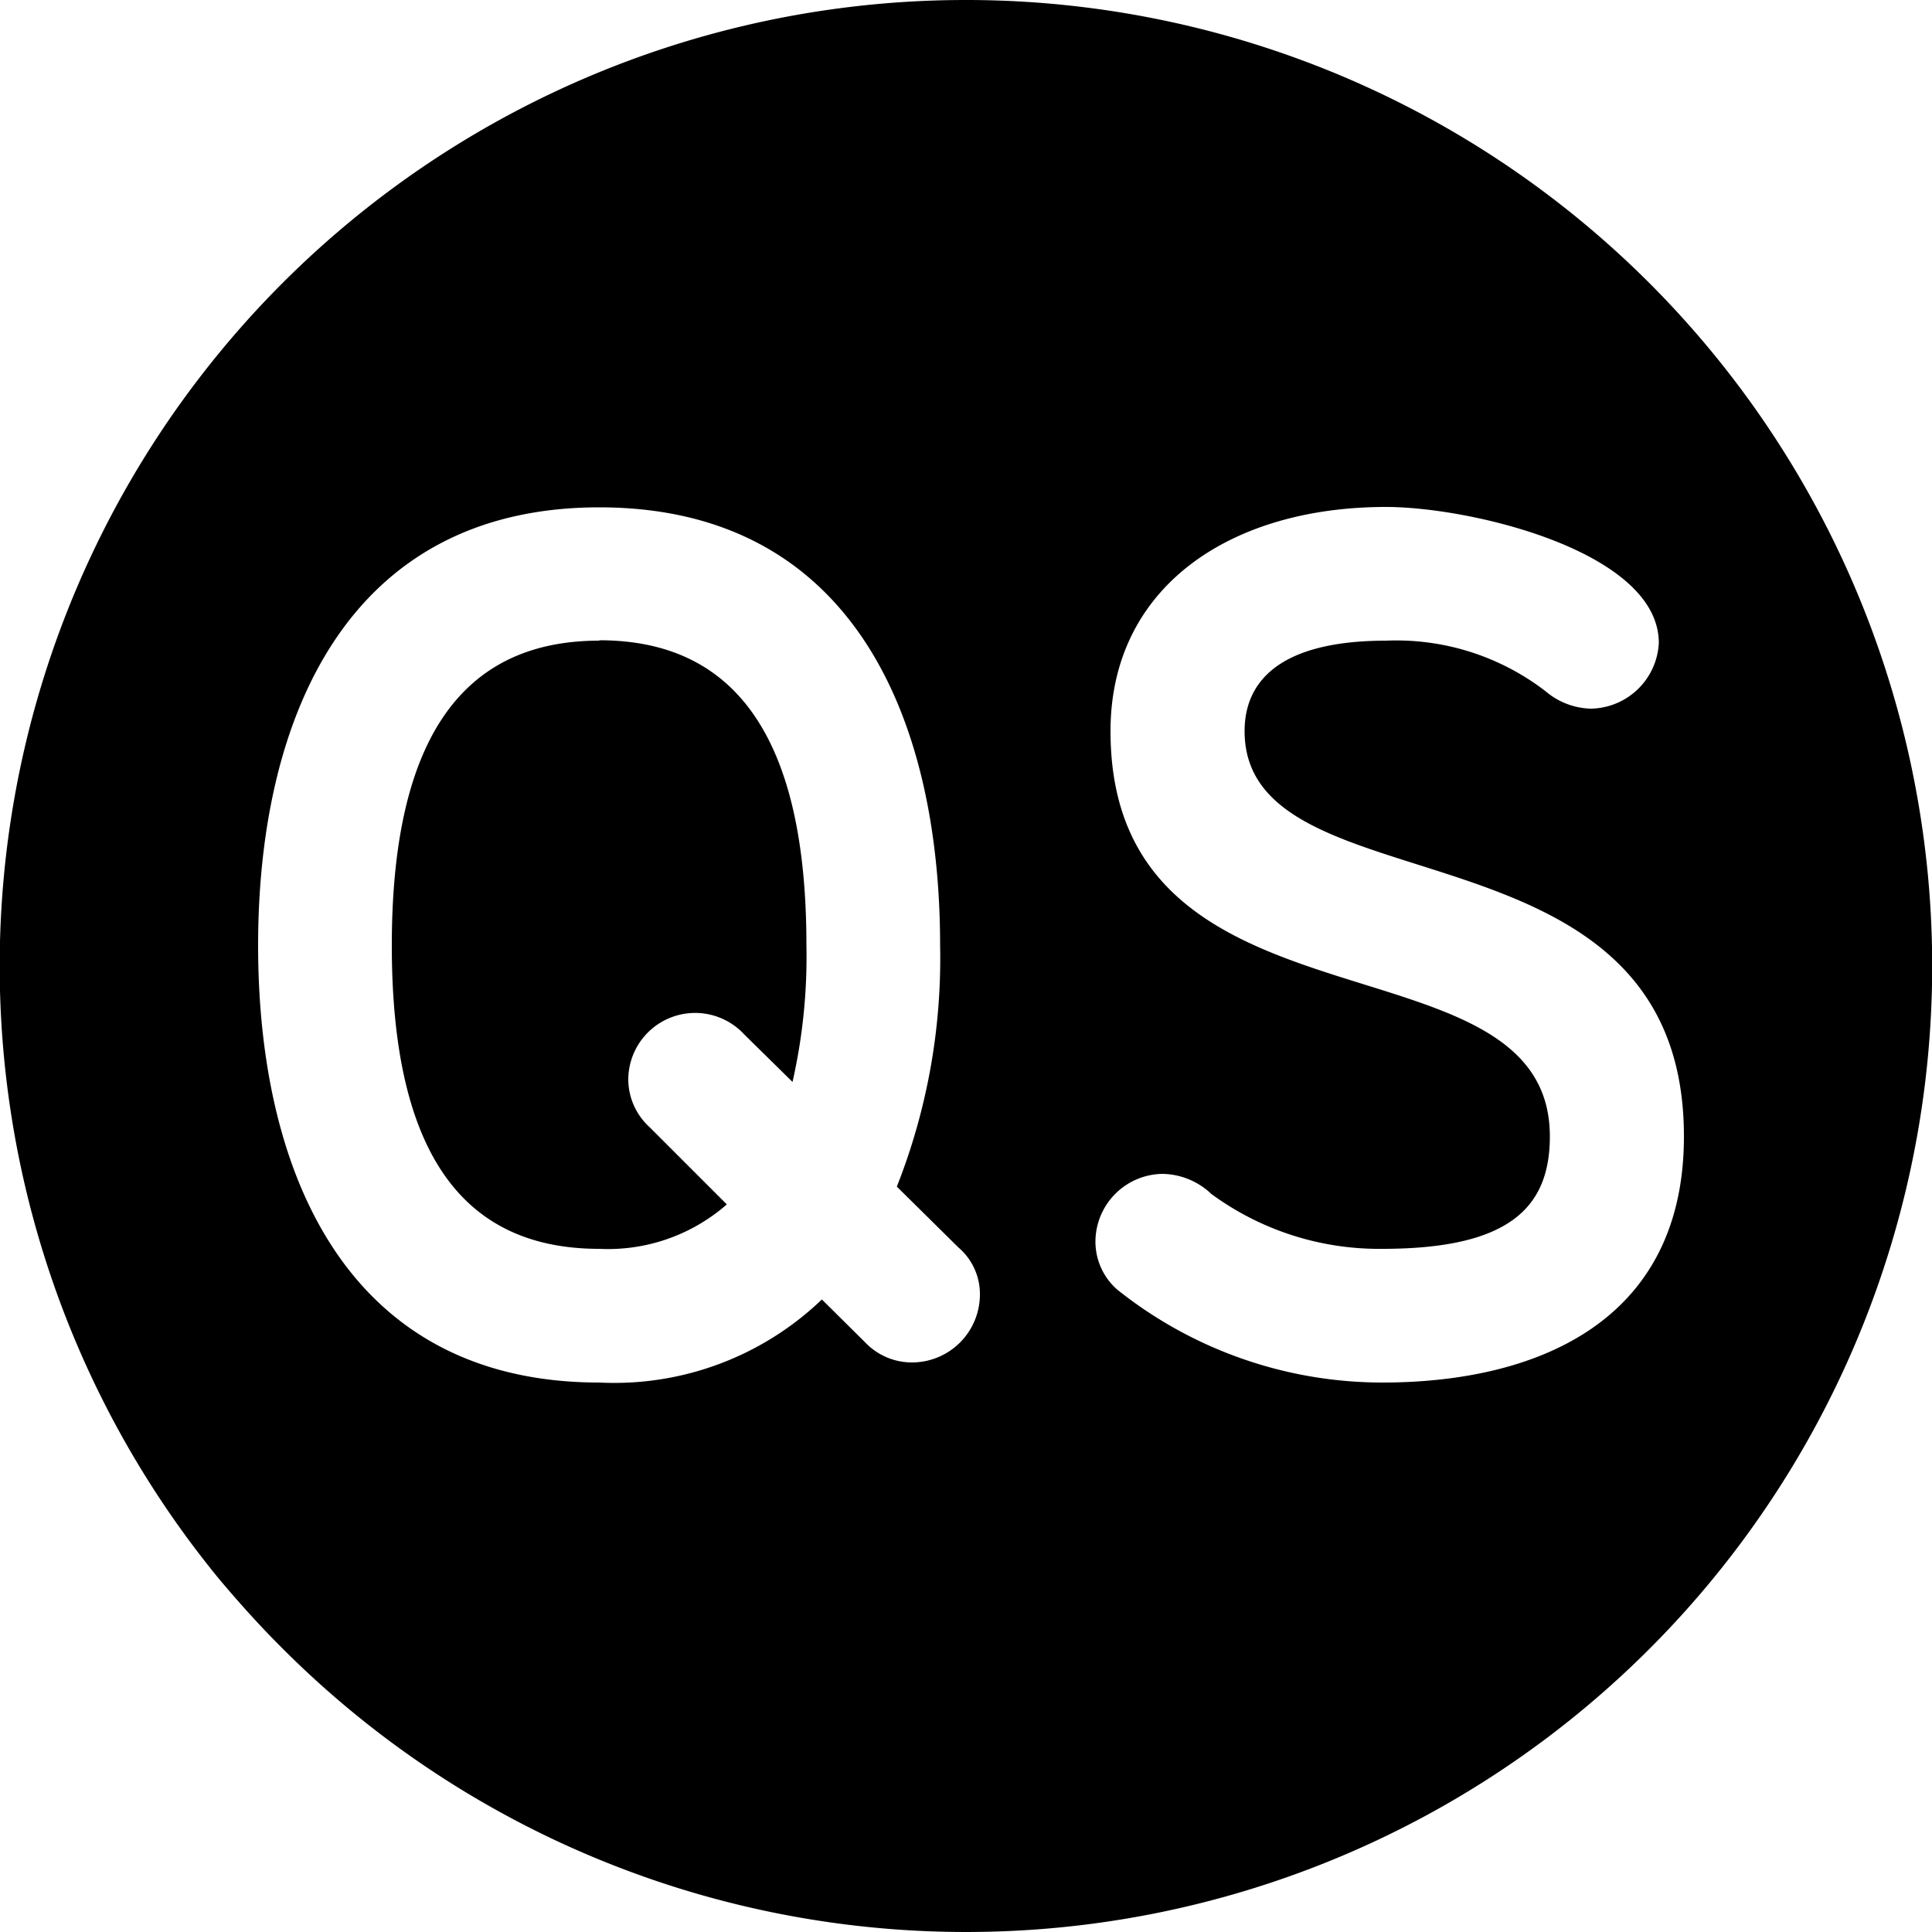
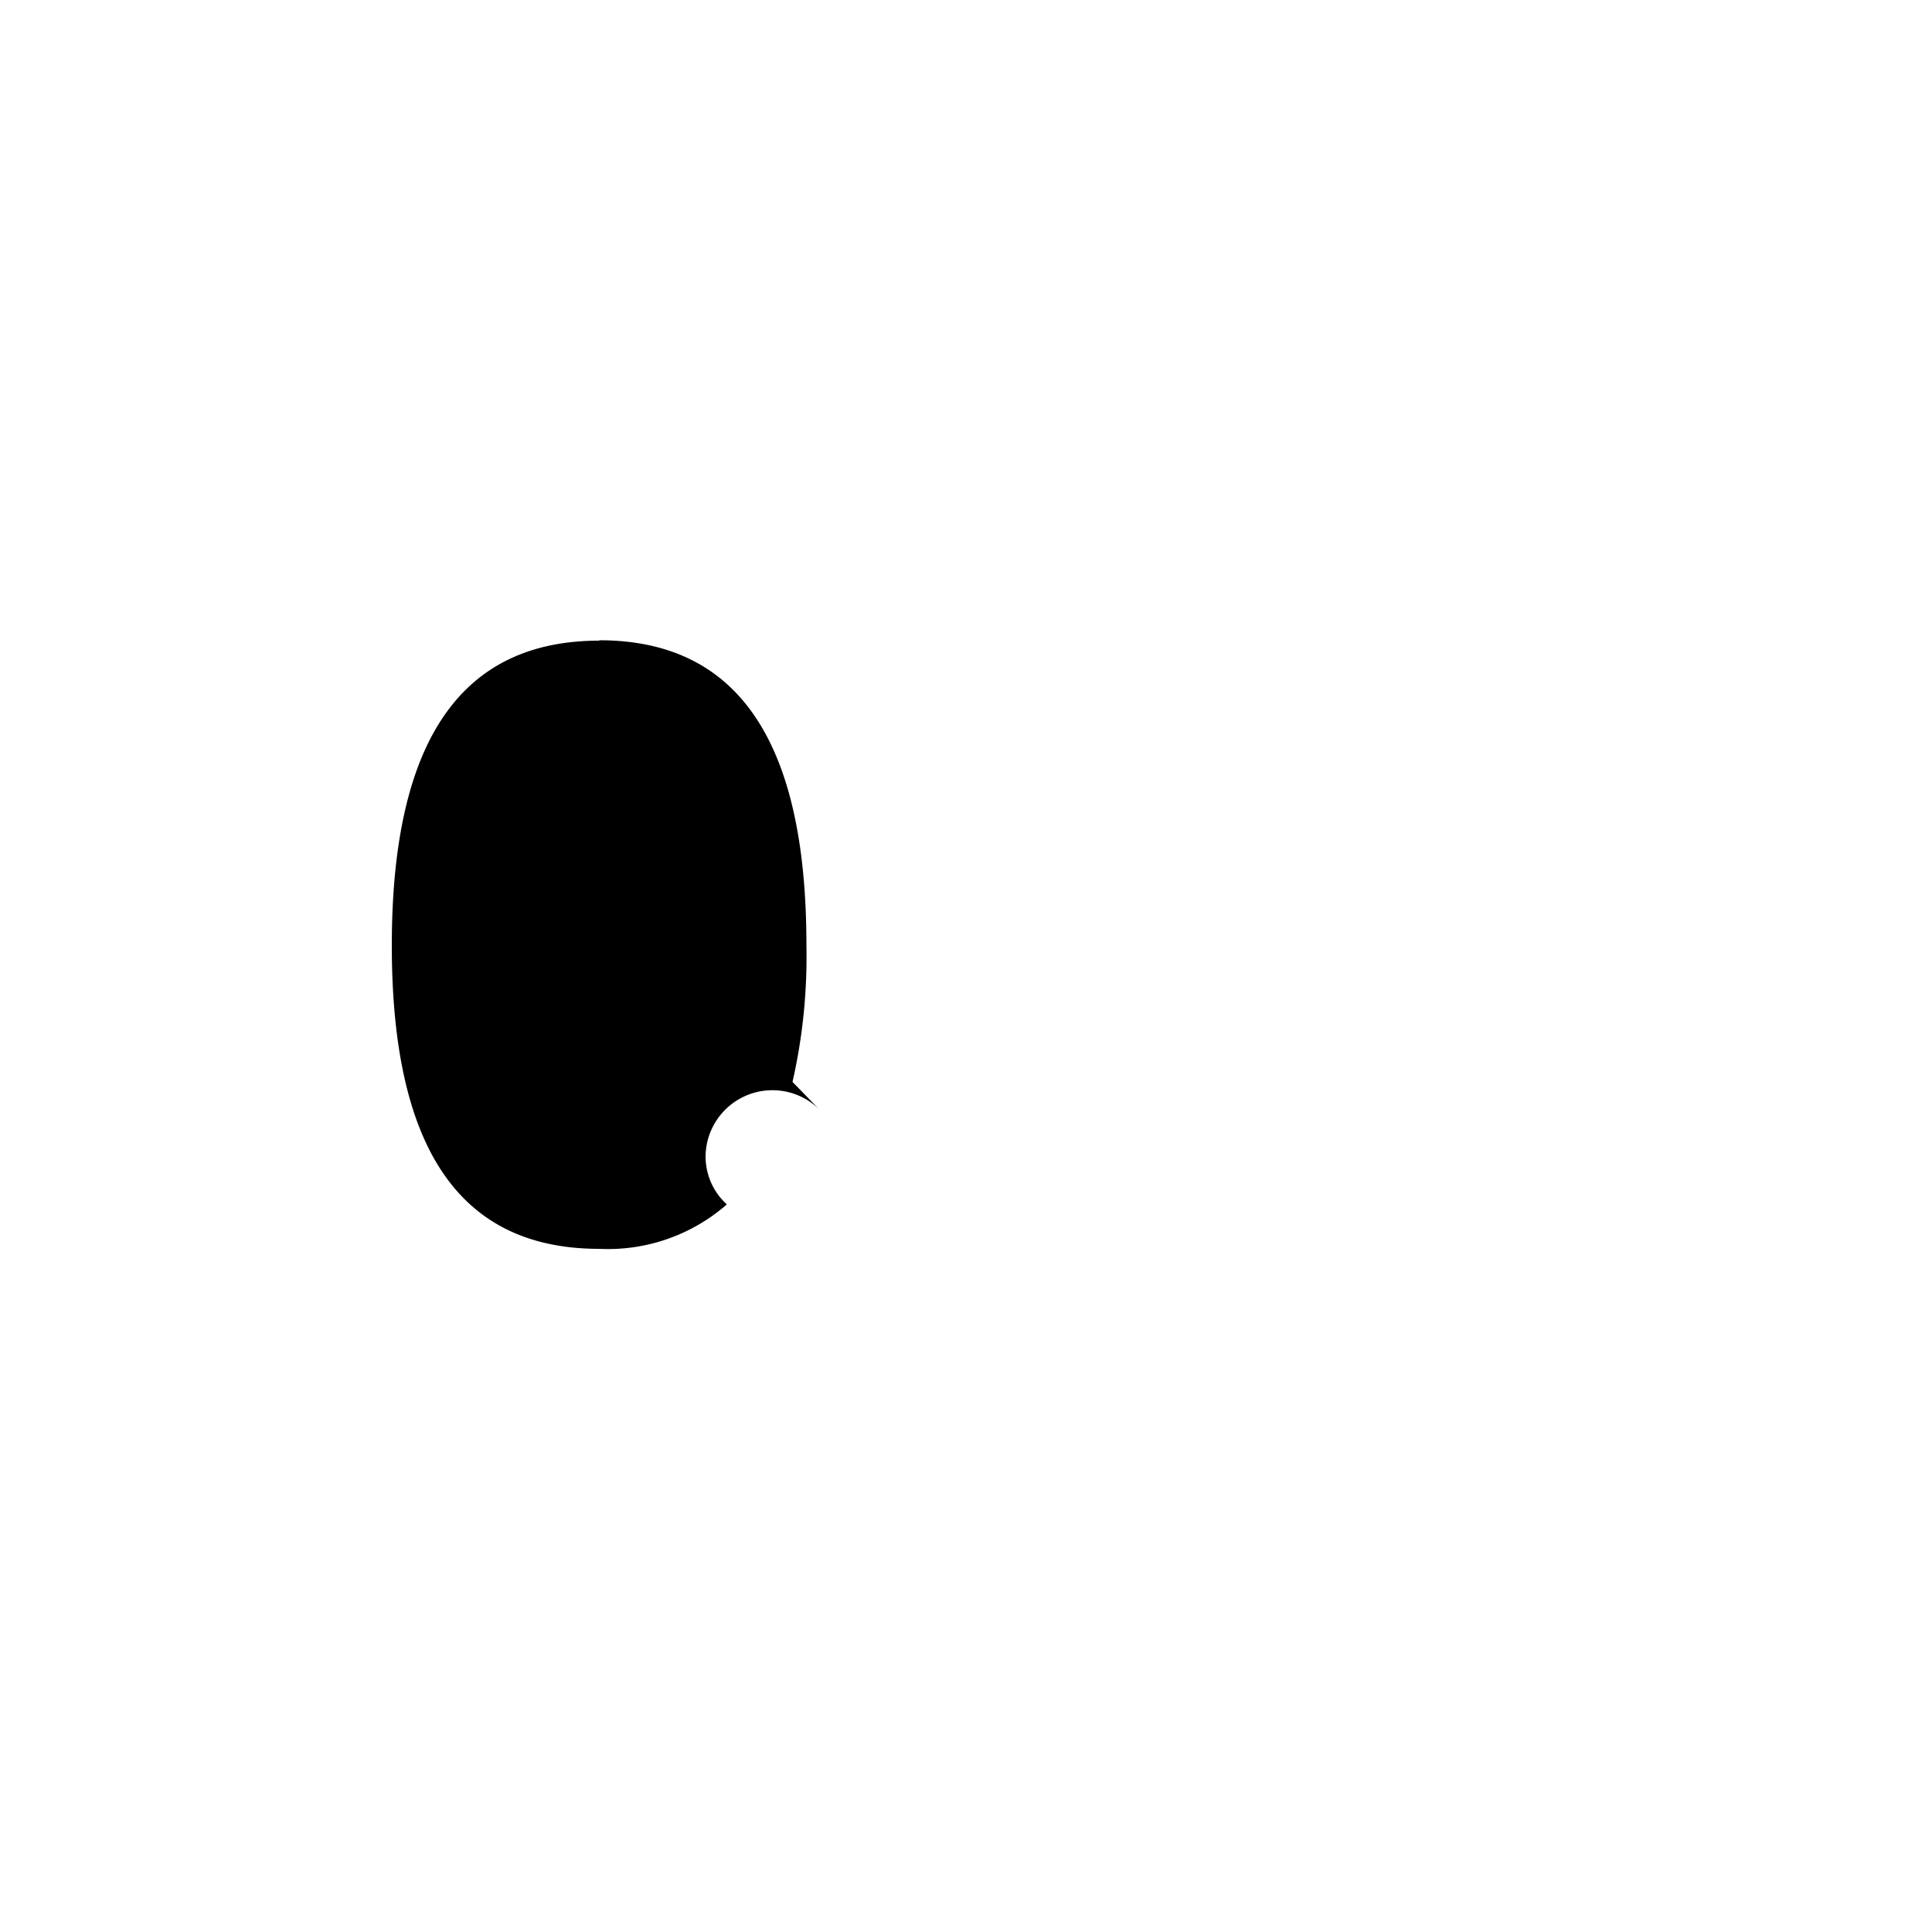
<svg xmlns="http://www.w3.org/2000/svg" viewBox="0 0 50 50">
  <g id="Layer_2" data-name="Layer 2">
    <g id="Layer_1-2" data-name="Layer 1">
-       <path d="M35.77,35.78a11,11,0,0,1-6.85-2.4,1.65,1.65,0,0,1-.57-1.27,1.76,1.76,0,0,1,1.72-1.73,1.87,1.87,0,0,1,1.28.52,7.34,7.34,0,0,0,4.42,1.42c3.28,0,4.34-1.06,4.34-2.91,0-5.43-11.37-2.3-11.37-10.49,0-3.7,3.06-5.8,7.13-5.8,2.21,0,7.06,1.16,7.06,3.52a1.79,1.79,0,0,1-1.76,1.7A1.88,1.88,0,0,1,40,17.89a6.33,6.33,0,0,0-4.12-1.31c-3,0-3.67,1.24-3.67,2.34,0,4.76,11.37,2,11.37,10.49,0,4.85-3.89,6.37-7.8,6.37M23.6,35.26a1.67,1.67,0,0,1-1.21-.52l-1.12-1.11a7.76,7.76,0,0,1-5.76,2.15c-6.52,0-8.83-5.4-8.83-11.31S9,13.13,15.51,13.13s8.82,5.39,8.82,11.34a16.07,16.07,0,0,1-1.12,6.24l1.6,1.58a1.58,1.58,0,0,1,.55,1.21,1.76,1.76,0,0,1-1.76,1.76M25,0A25,25,0,0,0,5.7,40.9c.49.58,1,1.15,1.54,1.69A25,25,0,1,0,25,0" />
-       <path d="M15.51,16.58c-3.49,0-5.37,2.46-5.37,7.89s1.88,7.85,5.37,7.85a4.67,4.67,0,0,0,3.3-1.15l-2-2a1.68,1.68,0,0,1-.55-1.22,1.73,1.73,0,0,1,3-1.18L20.51,28a14.61,14.61,0,0,0,.36-3.54c0-5.43-1.88-7.89-5.36-7.89" />
+       <path d="M15.51,16.58c-3.49,0-5.37,2.46-5.37,7.89s1.88,7.85,5.37,7.85a4.67,4.67,0,0,0,3.3-1.15a1.68,1.68,0,0,1-.55-1.22,1.73,1.73,0,0,1,3-1.18L20.51,28a14.61,14.61,0,0,0,.36-3.54c0-5.43-1.88-7.89-5.36-7.89" />
    </g>
  </g>
</svg>